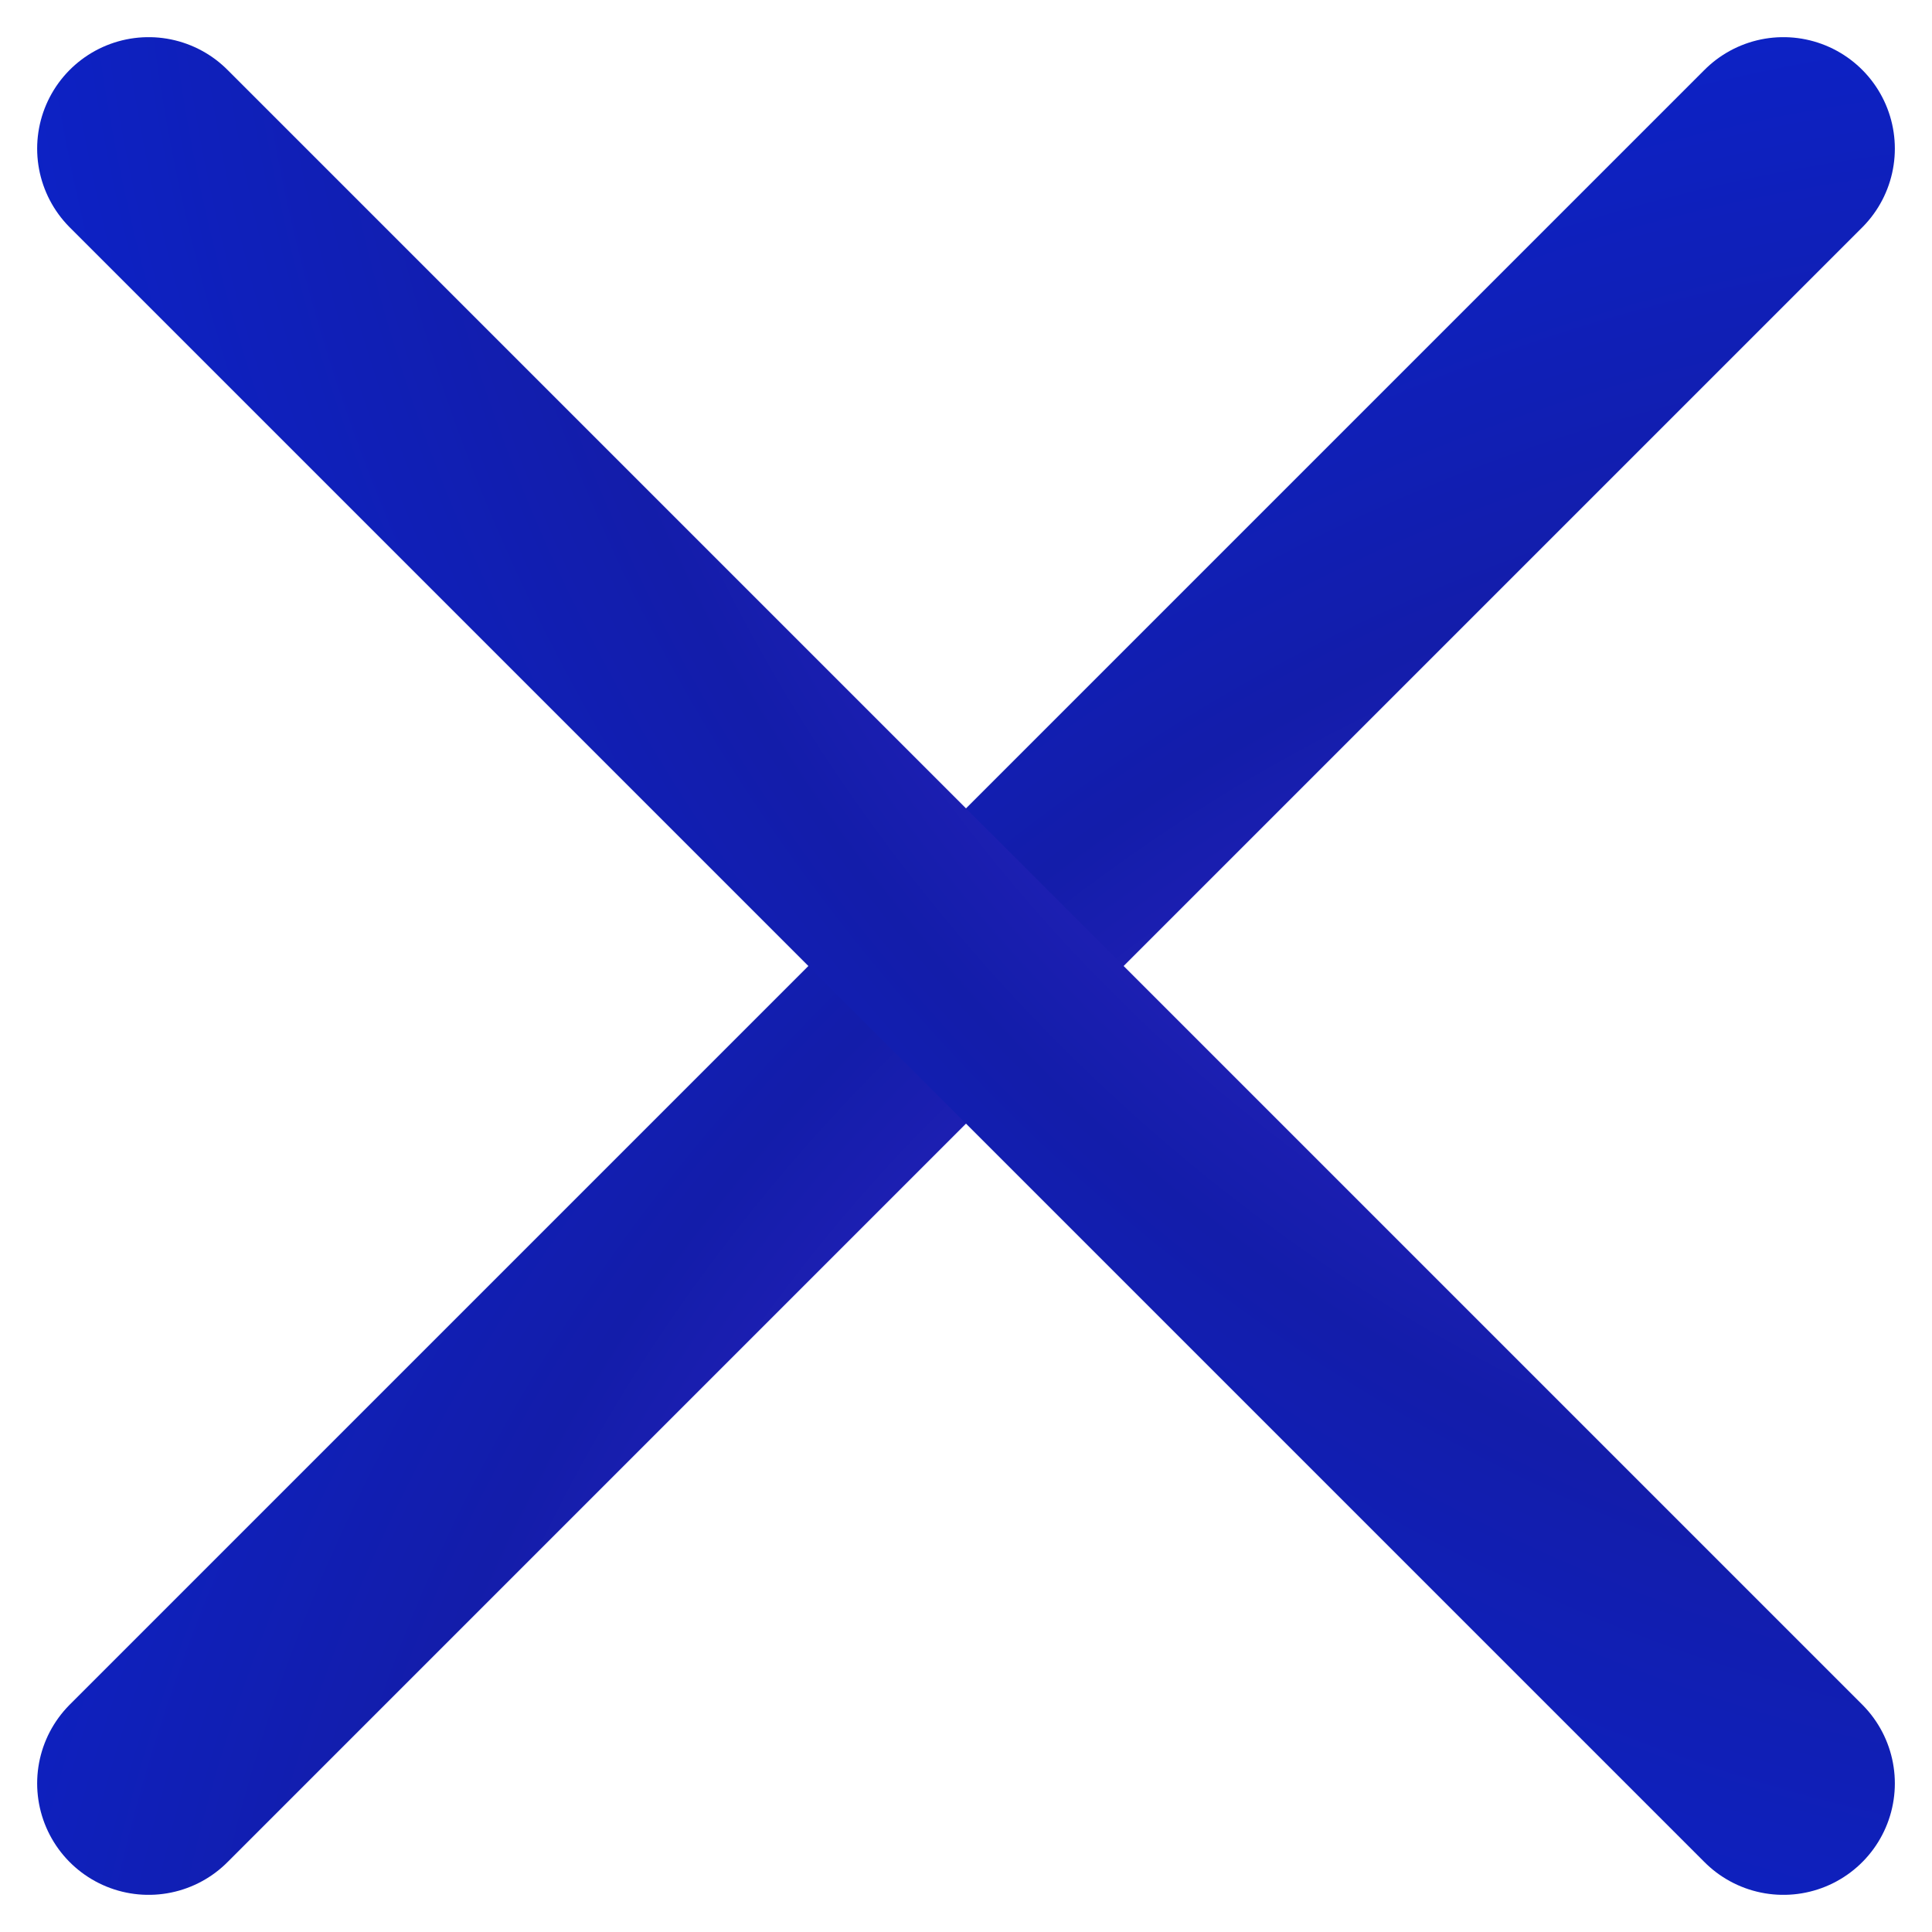
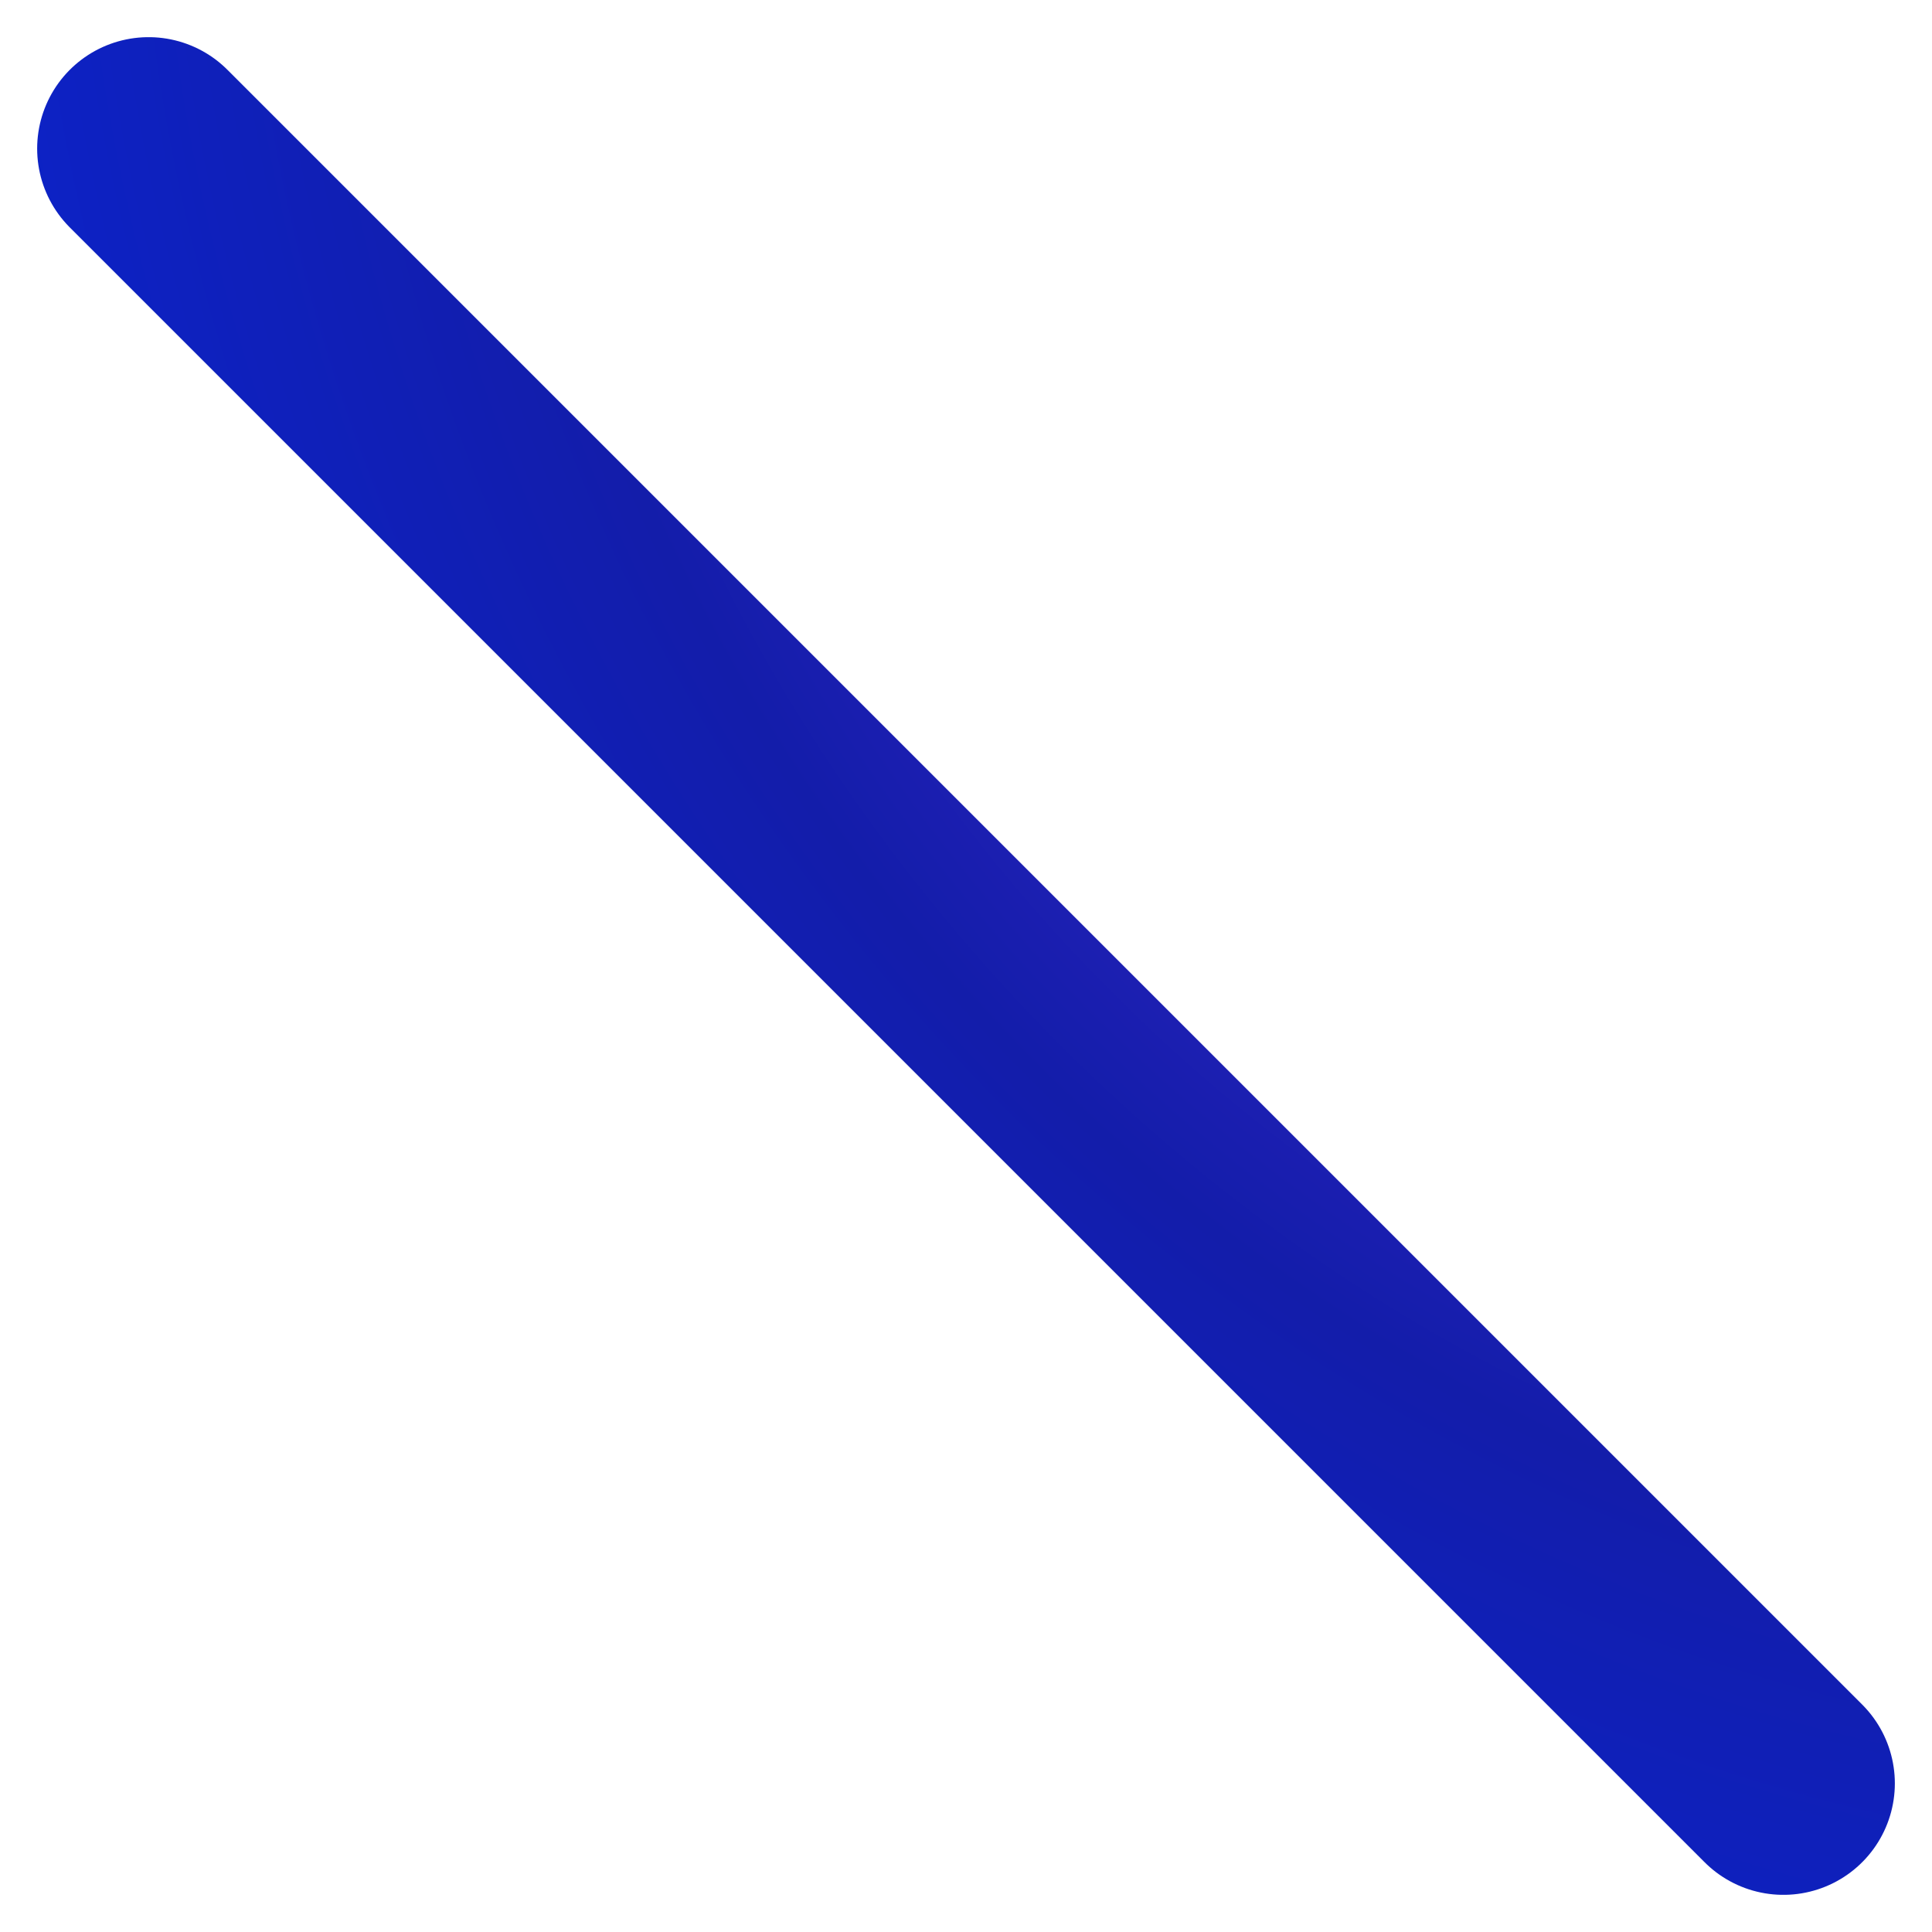
<svg xmlns="http://www.w3.org/2000/svg" width="26" height="26" fill="none">
-   <path d="M24 2 2 24" stroke="url(#a)" stroke-width="3" stroke-linecap="round" stroke-linejoin="round" />
  <path d="m2 2 22 22" stroke="url(#b)" stroke-width="3" stroke-linecap="round" stroke-linejoin="round" />
  <defs>
    <radialGradient id="a" cx="0" cy="0" r="1" gradientUnits="userSpaceOnUse" gradientTransform="matrix(-25.697 -27.787 36.59 -33.838 22.289 24)">
      <stop stop-color="#5E2CE6" />
      <stop offset=".388" stop-color="#131DAA" />
      <stop offset=".746" stop-color="#0428E6" />
      <stop offset="1" stop-color="#022AF0" />
    </radialGradient>
    <radialGradient id="b" cx="0" cy="0" r="1" gradientUnits="userSpaceOnUse" gradientTransform="matrix(-27.787 25.697 -33.838 -36.59 24 3.711)">
      <stop stop-color="#5E2CE6" />
      <stop offset=".388" stop-color="#131DAA" />
      <stop offset=".746" stop-color="#0428E6" />
      <stop offset="1" stop-color="#022AF0" />
    </radialGradient>
  </defs>
</svg>